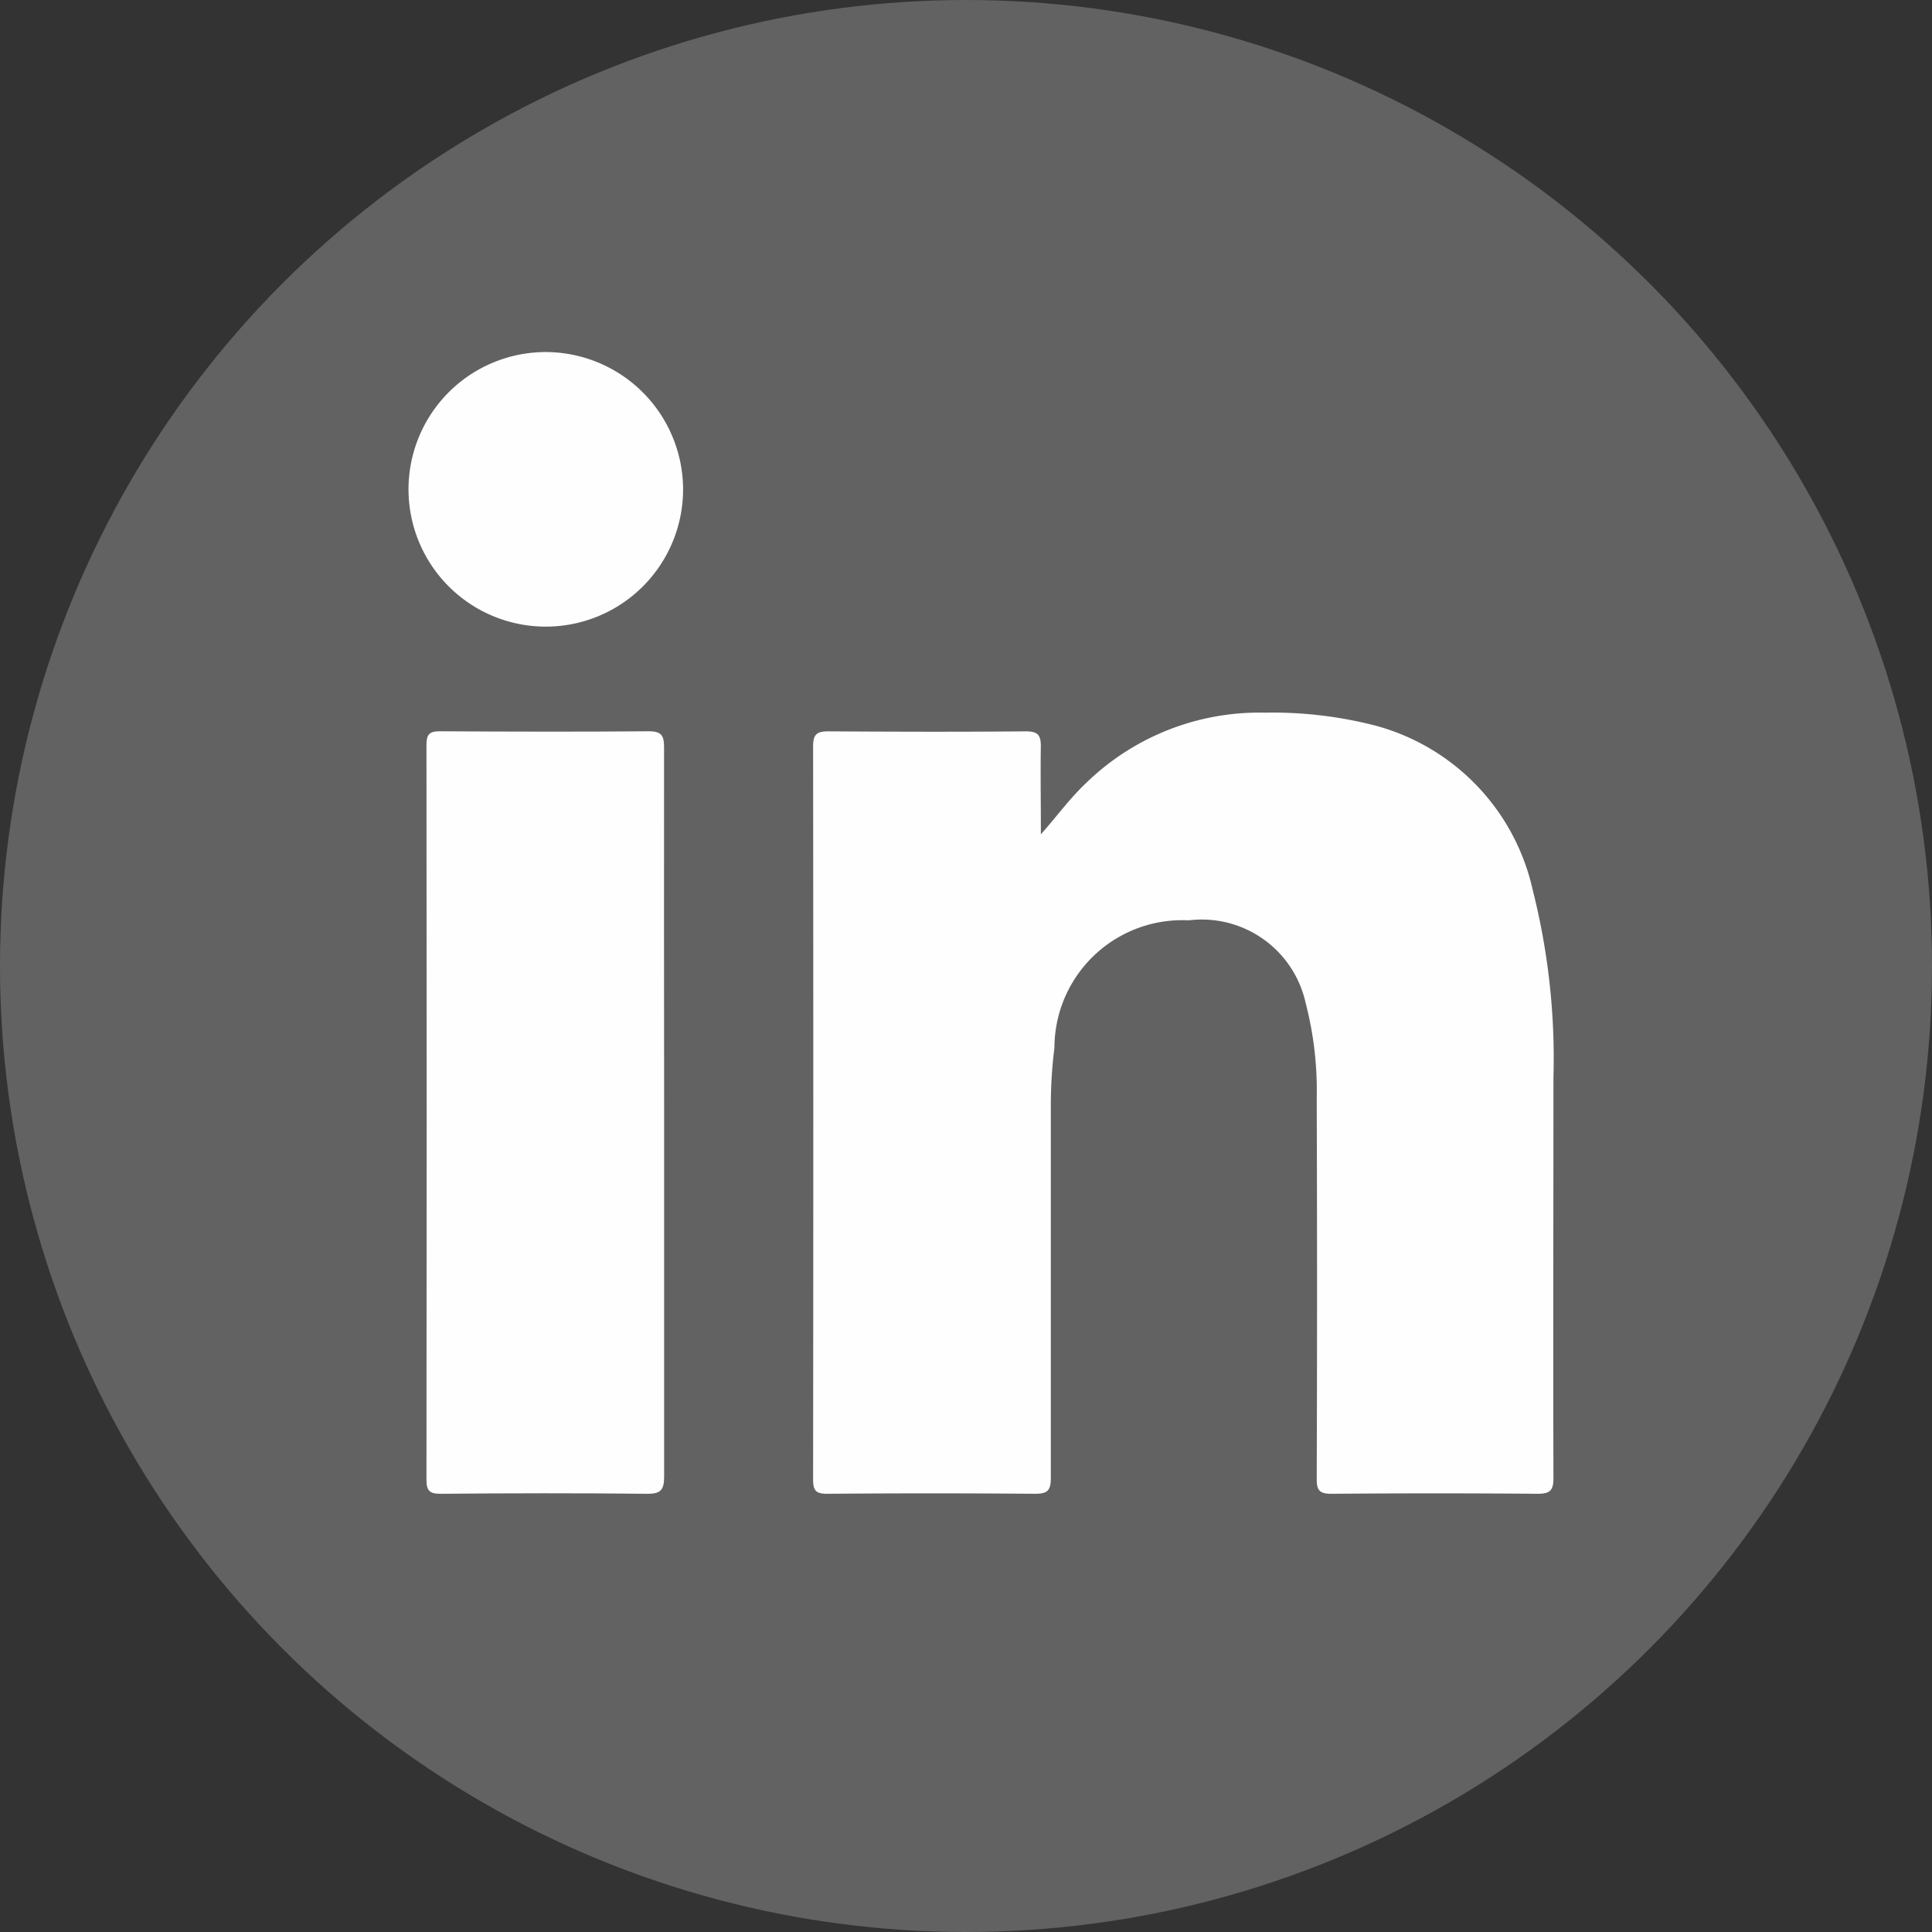
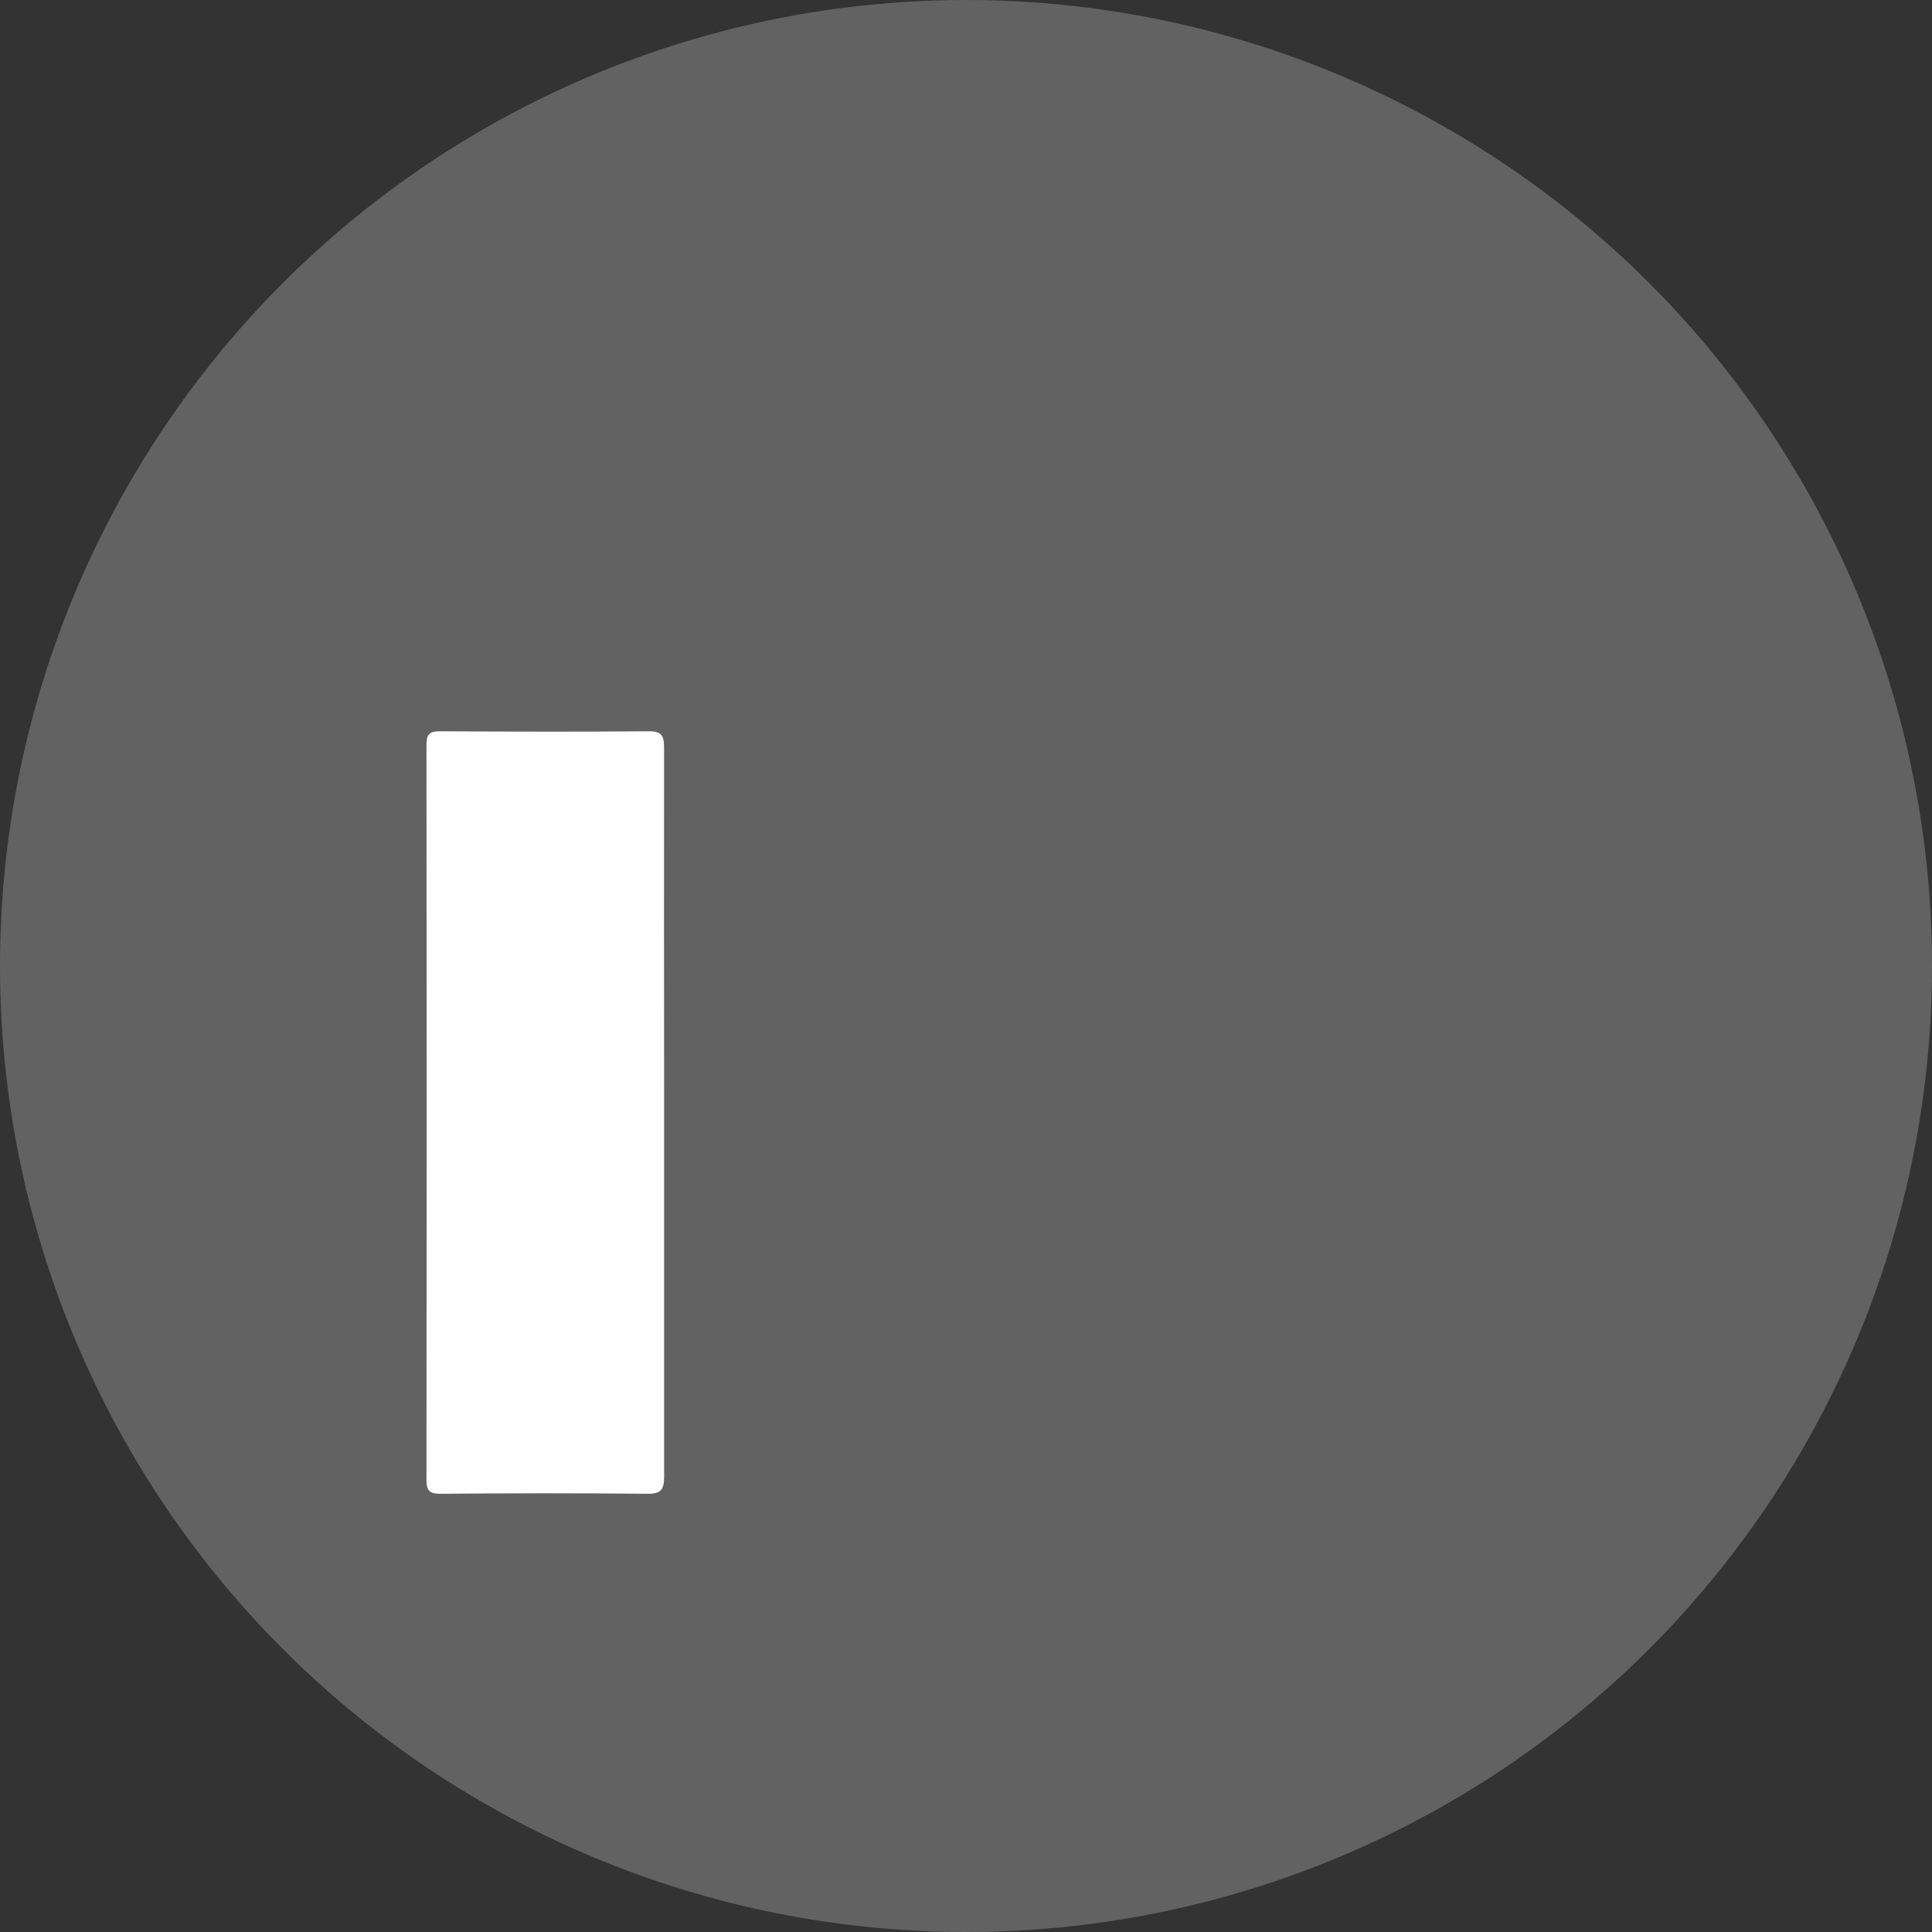
<svg xmlns="http://www.w3.org/2000/svg" id="Group_73" data-name="Group 73" width="28.948" height="28.948" viewBox="0 0 28.948 28.948">
  <rect x="0" y="0" width="28.948" height="28.948" fill="#333333" stroke="none" />
  <ellipse id="Ellipse_12" data-name="Ellipse 12" cx="14.474" cy="14.474" rx="14.474" ry="14.474" transform="translate(0)" fill="#626262" />
  <g id="Group_27" data-name="Group 27" transform="translate(6.12 5.275)">
    <g id="Group_26" data-name="Group 26">
-       <path id="Path_51" data-name="Path 51" d="M816.9,456.582c.238-.268.433-.538.677-.768a3.719,3.719,0,0,1,2.676-1.055,6.164,6.164,0,0,1,1.681.2,3.29,3.29,0,0,1,2.335,2.455,10.28,10.28,0,0,1,.311,2.813c0,2-.006,4,0,6,0,.187-.052.236-.236.236q-1.544-.013-3.09,0c-.182,0-.221-.054-.221-.225q.01-2.853,0-5.708a5.192,5.192,0,0,0-.165-1.417,1.593,1.593,0,0,0-1.752-1.242,1.915,1.915,0,0,0-2.013,1.91,6.877,6.877,0,0,0-.054.892c0,1.851,0,3.7,0,5.552,0,.184-.045.238-.234.238q-1.557-.013-3.114,0c-.167,0-.214-.043-.214-.212q.006-5.494,0-10.989c0-.182.06-.223.232-.223.984.006,1.971.009,2.955,0,.182,0,.227.058.225.229C816.893,455.705,816.9,456.142,816.9,456.582Z" transform="translate(-807.424 -449.356)" fill="#fefefe" />
      <path id="Path_52" data-name="Path 52" d="M790.037,461.774c0,1.812,0,3.624,0,5.436,0,.2-.049.262-.257.259-1.029-.011-2.059-.009-3.09,0-.165,0-.214-.041-.214-.21q.006-5.5,0-11.009c0-.152.036-.206.2-.206,1.044.006,2.089.009,3.133,0,.2,0,.227.075.227.249Q790.034,459.035,790.037,461.774Z" transform="translate(-786.206 -450.362)" fill="#fefefe" />
-       <path id="Path_53" data-name="Path 53" d="M789.315,431.608a2.057,2.057,0,1,1-2.054-2.048A2.062,2.062,0,0,1,789.315,431.608Z" transform="translate(-785.2 -429.56)" fill="#fefefe" />
    </g>
  </g>
</svg>